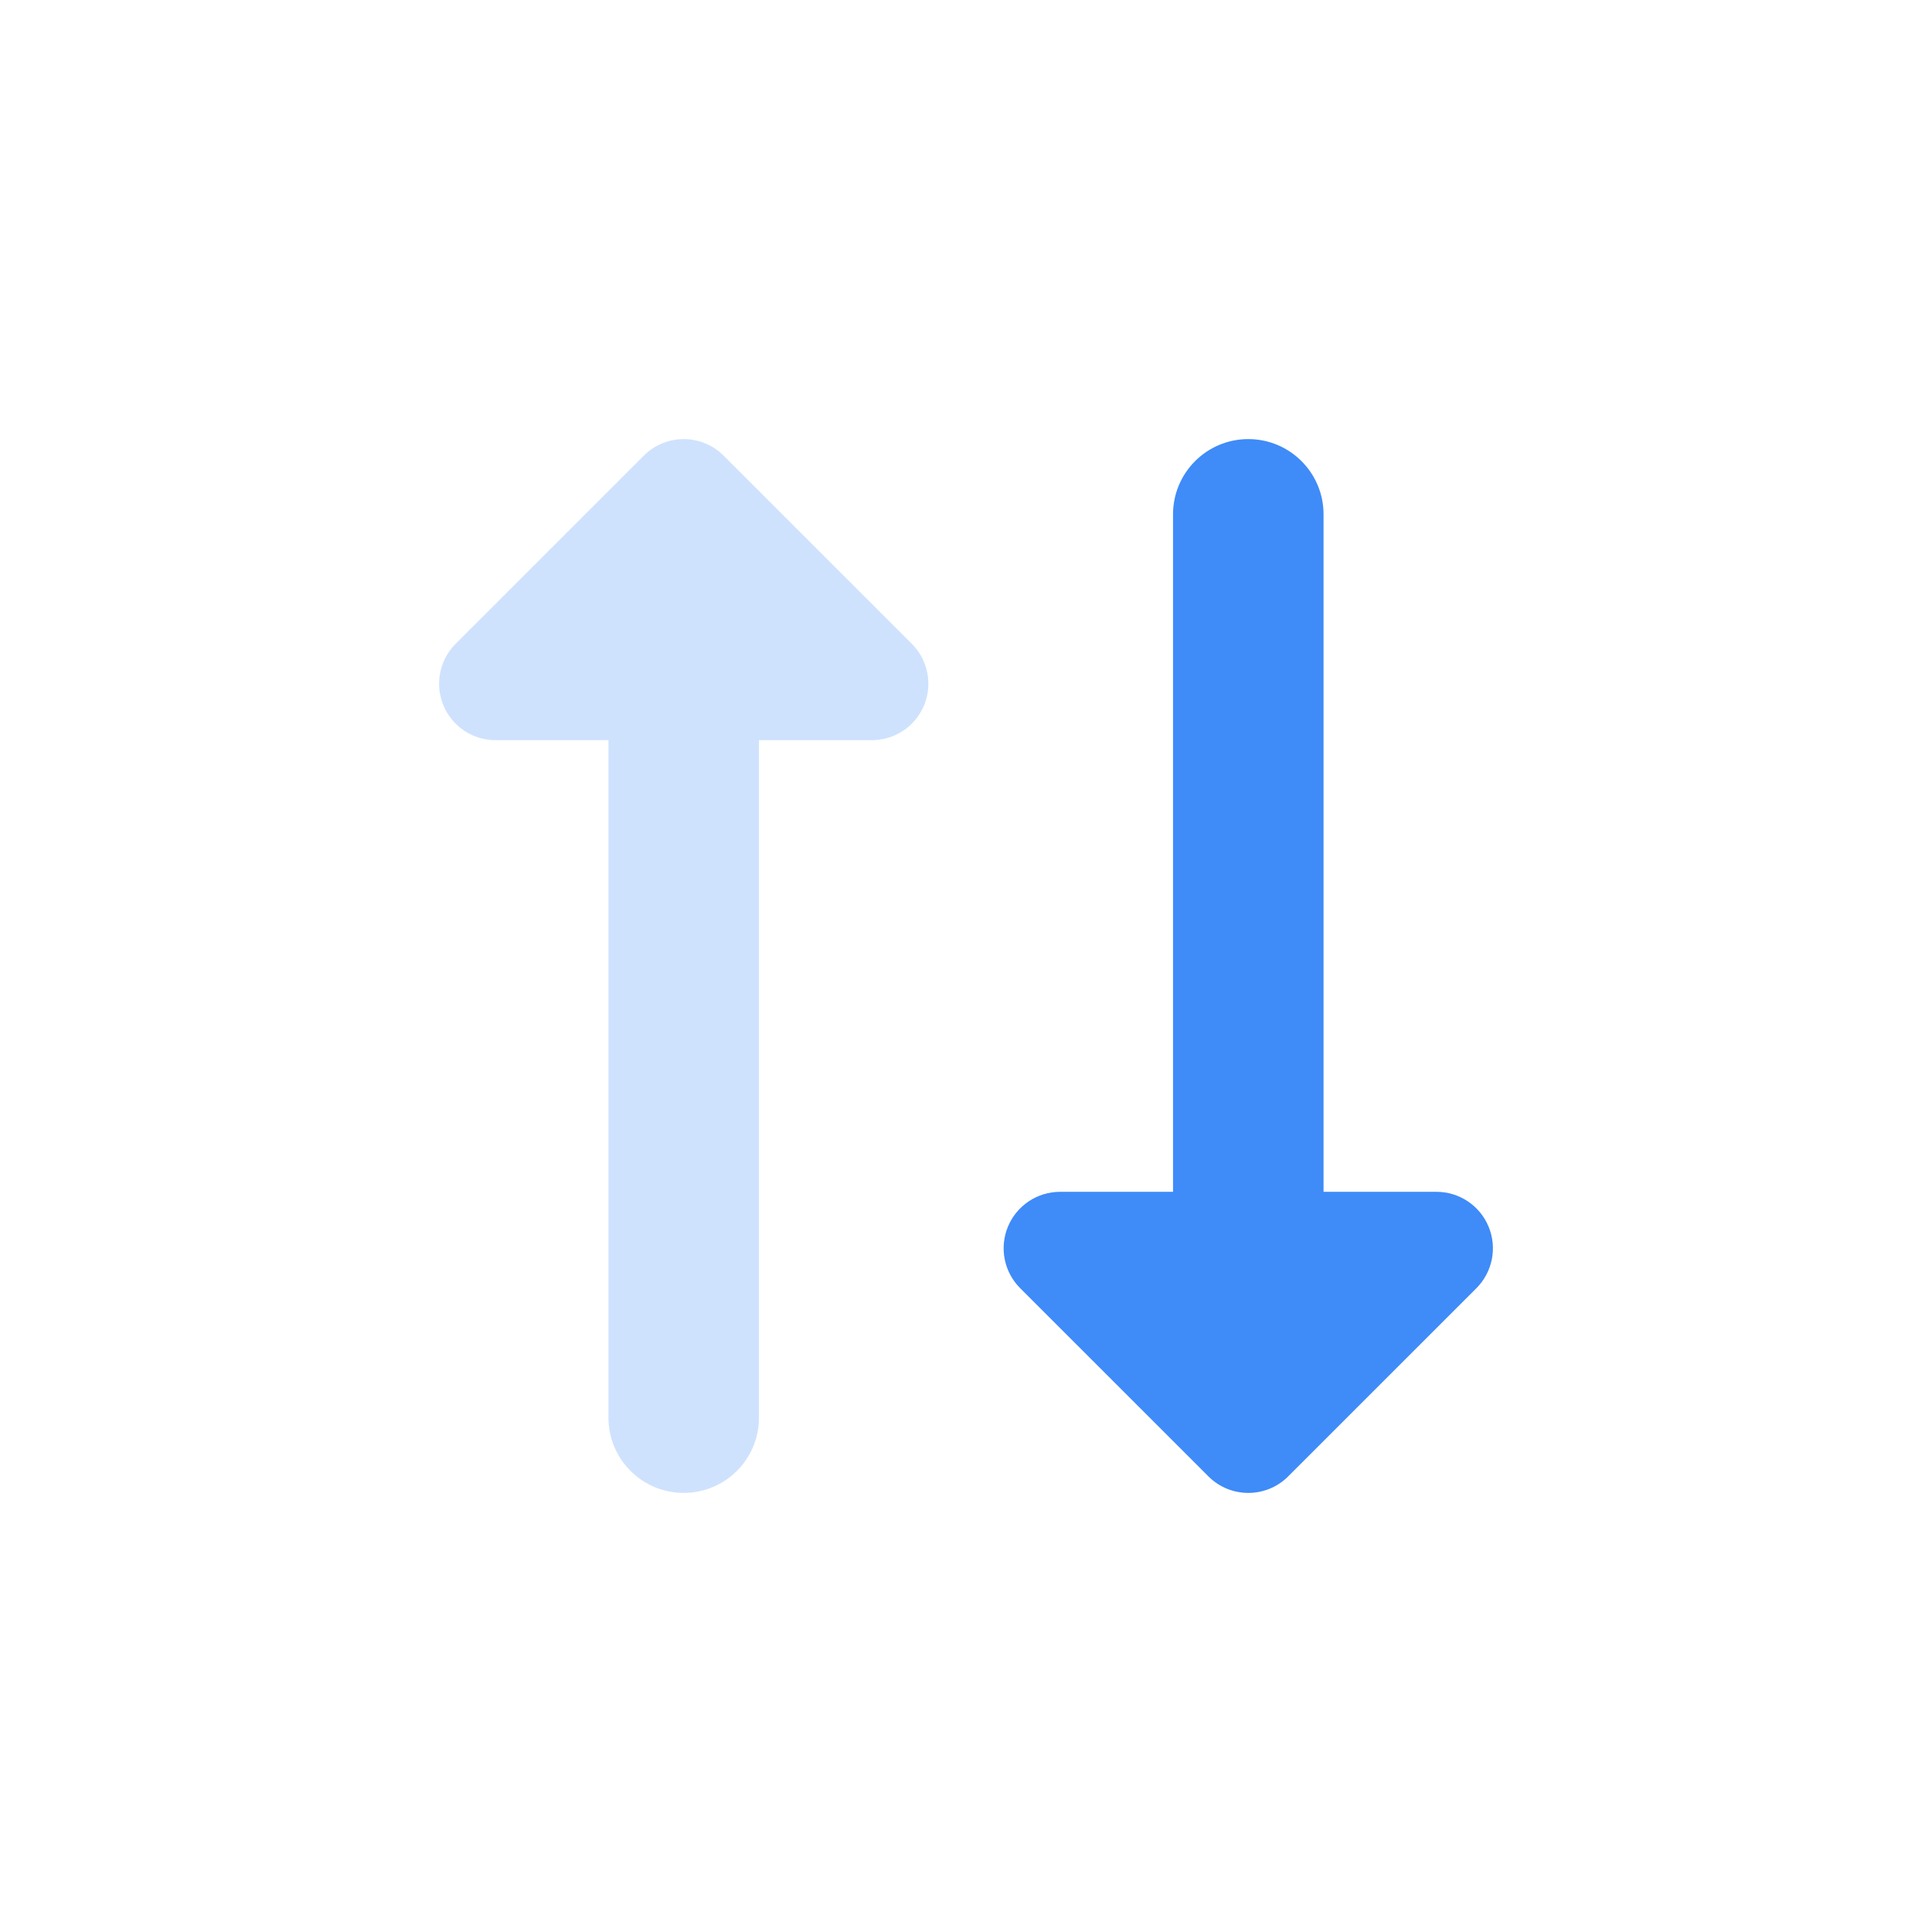
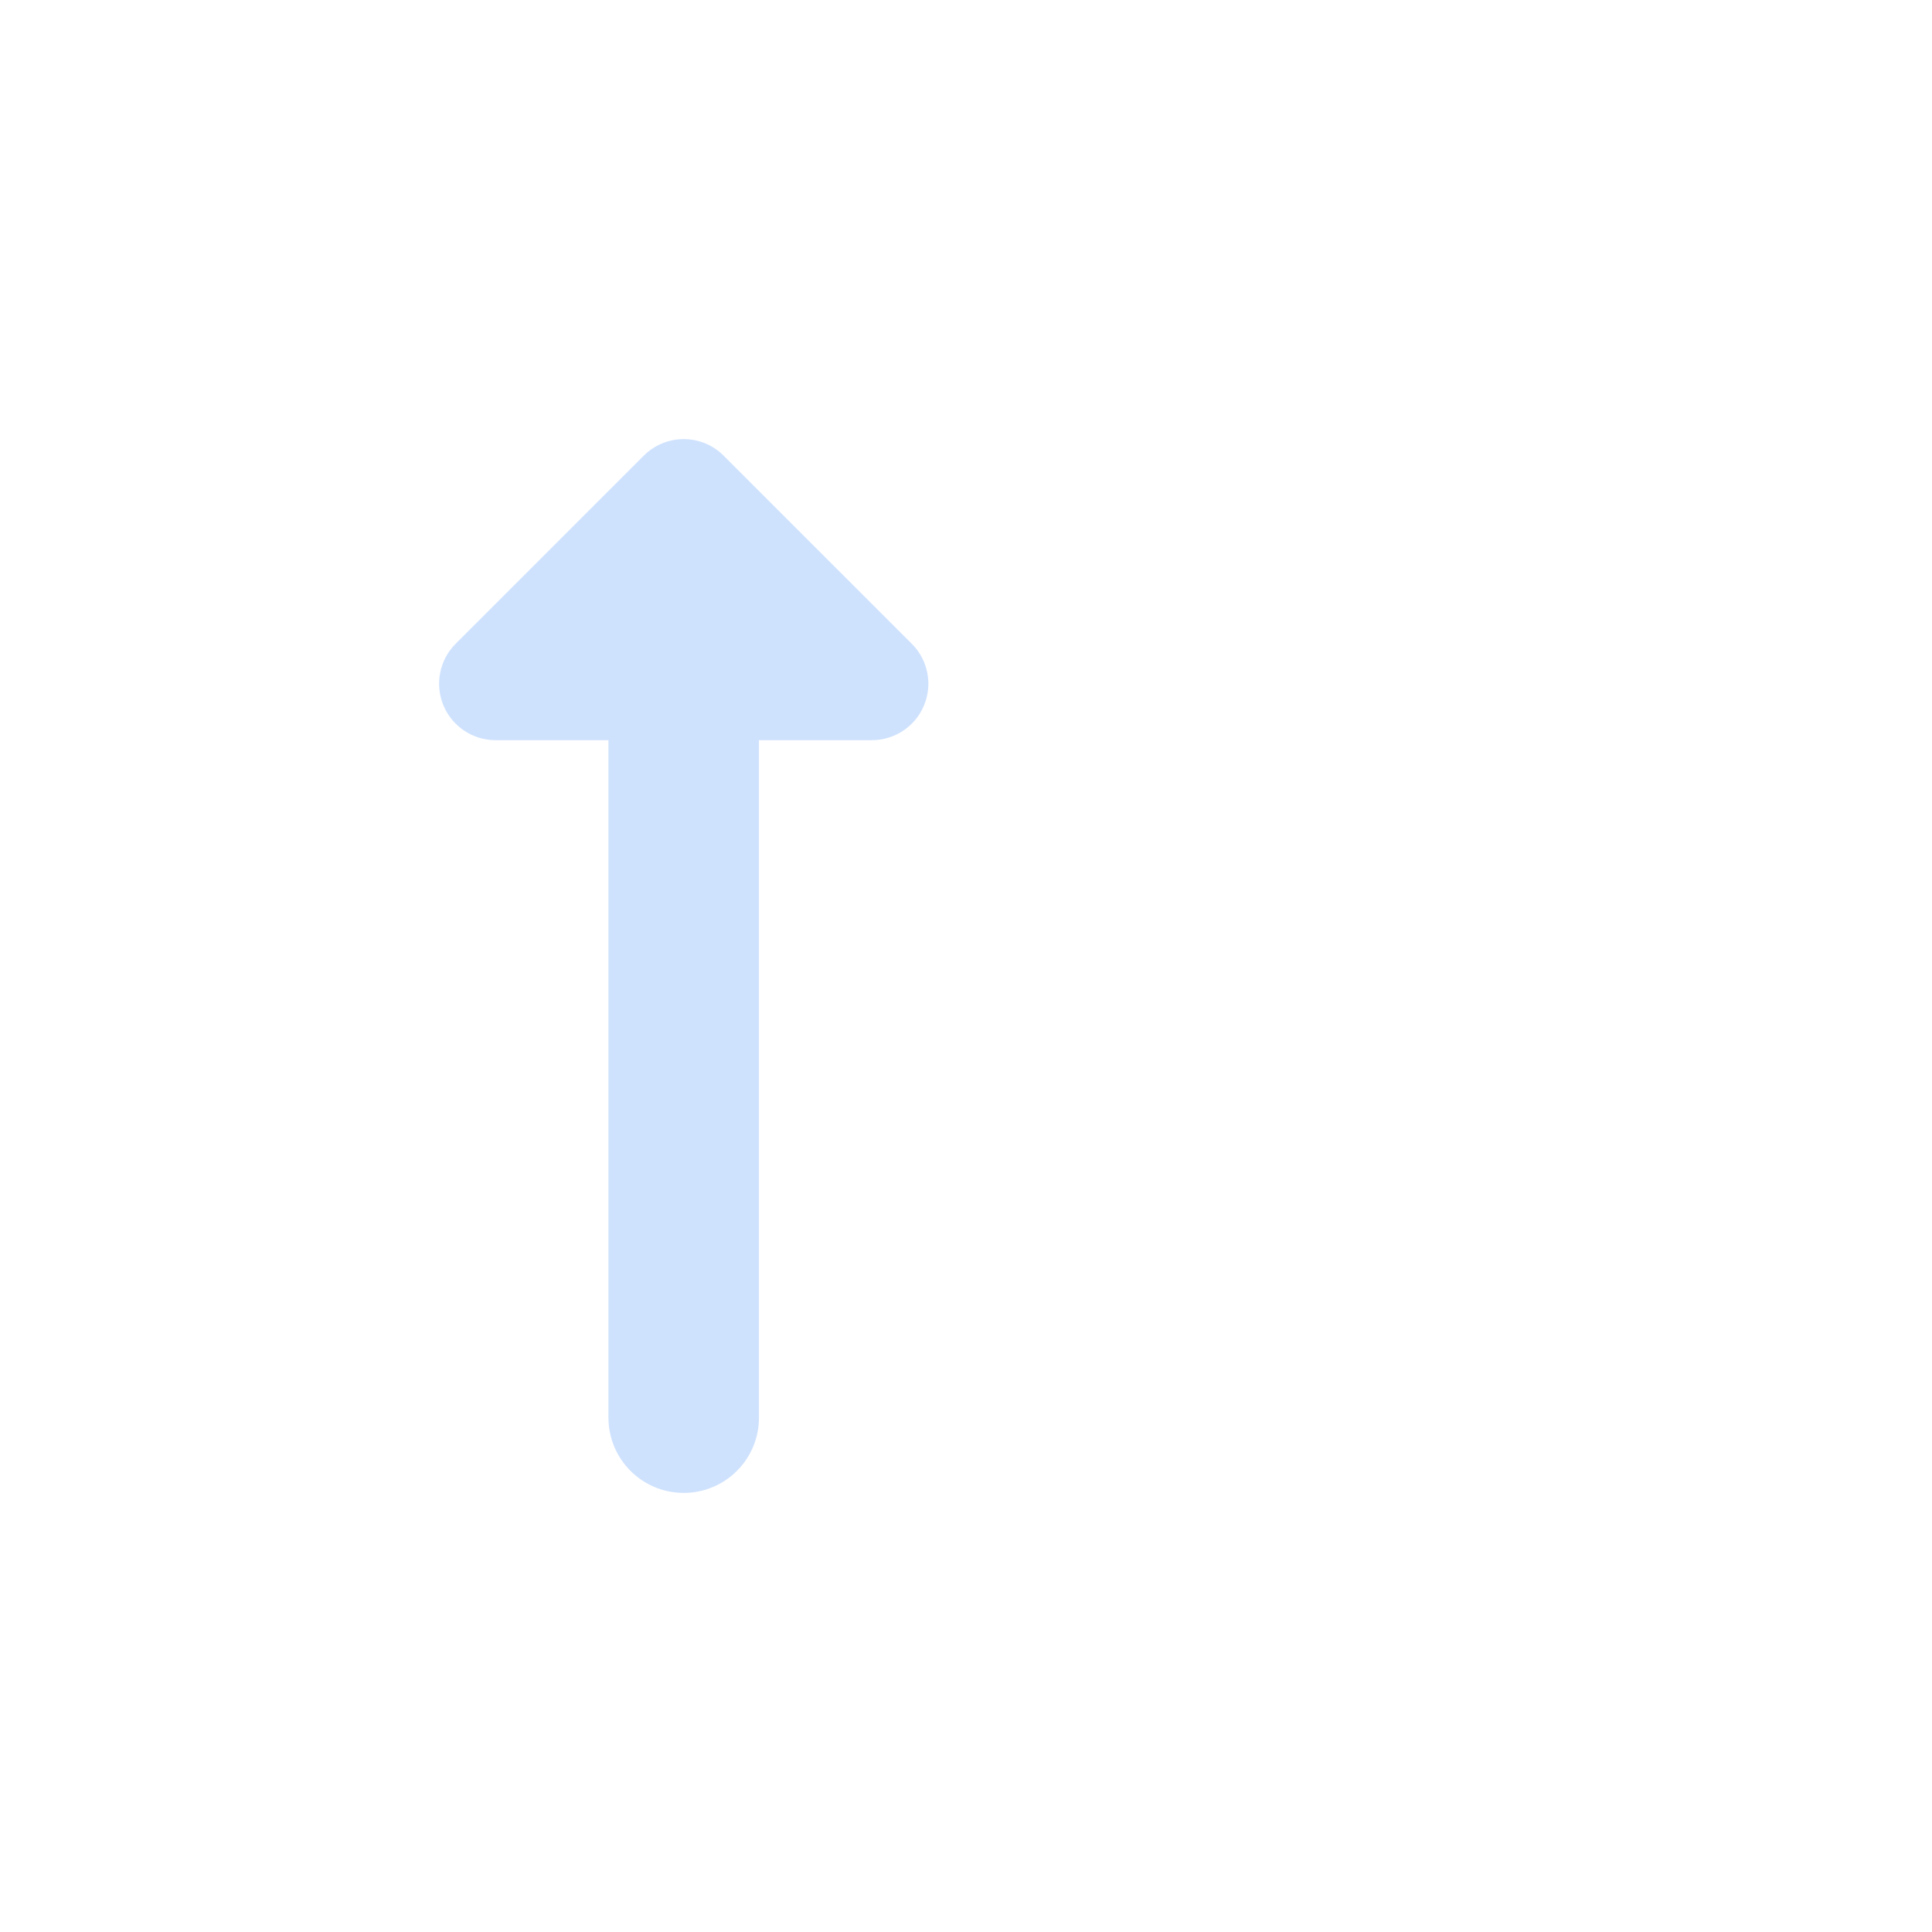
<svg xmlns="http://www.w3.org/2000/svg" width="44" height="44" viewBox="0 0 44 44" fill="none">
-   <path fill-rule="evenodd" clip-rule="evenodd" d="M30.143 11.714C30.143 10.768 29.376 10 28.429 10C27.482 10 26.715 10.768 26.715 11.714V27.143H24.143C23.623 27.143 23.154 27.456 22.955 27.937C22.756 28.417 22.866 28.97 23.234 29.338L27.52 33.623C28.022 34.126 28.836 34.126 29.338 33.623L33.624 29.338C33.991 28.97 34.102 28.417 33.902 27.937C33.703 27.456 33.235 27.143 32.715 27.143H30.143V11.714Z" fill="#3F8BF8" />
  <path fill-rule="evenodd" clip-rule="evenodd" d="M13.857 32.286C13.857 33.233 14.624 34 15.571 34C16.518 34 17.285 33.233 17.285 32.286L17.285 16.857H19.857C20.377 16.857 20.846 16.544 21.045 16.063C21.244 15.583 21.134 15.03 20.766 14.662L16.48 10.377C15.978 9.875 15.164 9.875 14.662 10.377L10.376 14.662C10.009 15.03 9.899 15.583 10.098 16.063C10.297 16.544 10.765 16.857 11.285 16.857H13.857L13.857 32.286Z" fill="#CFE2FD" />
</svg>